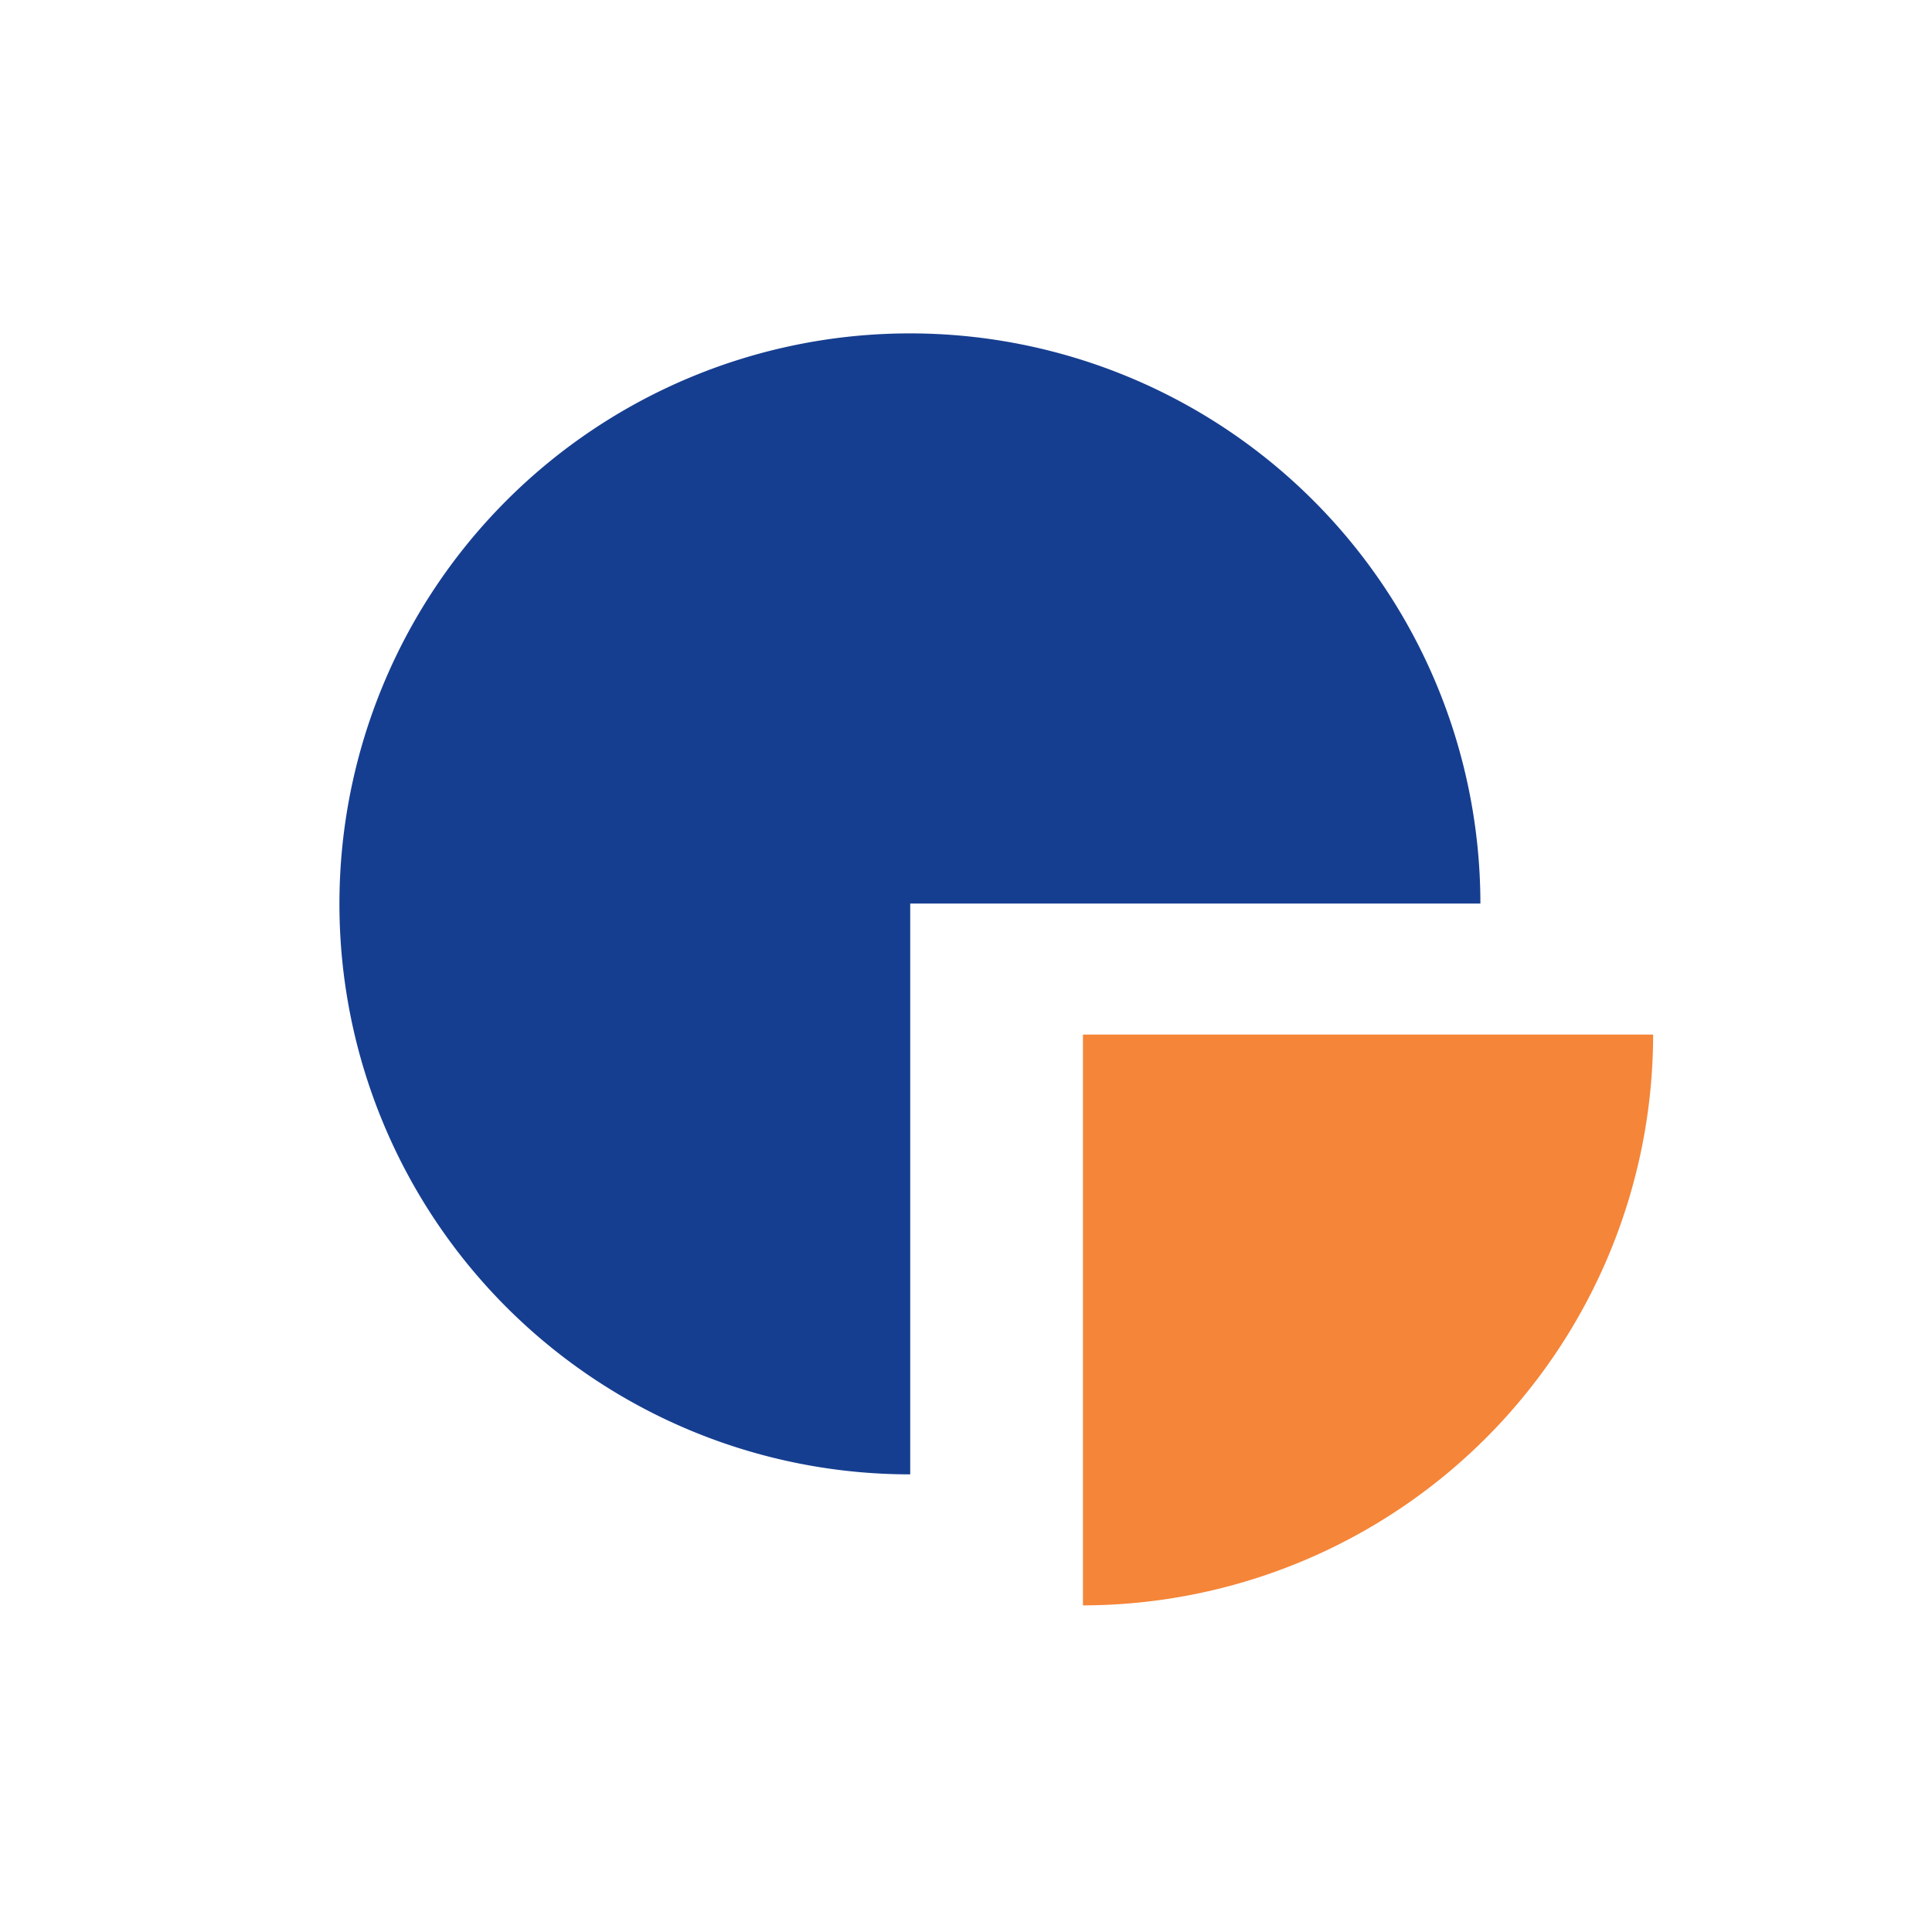
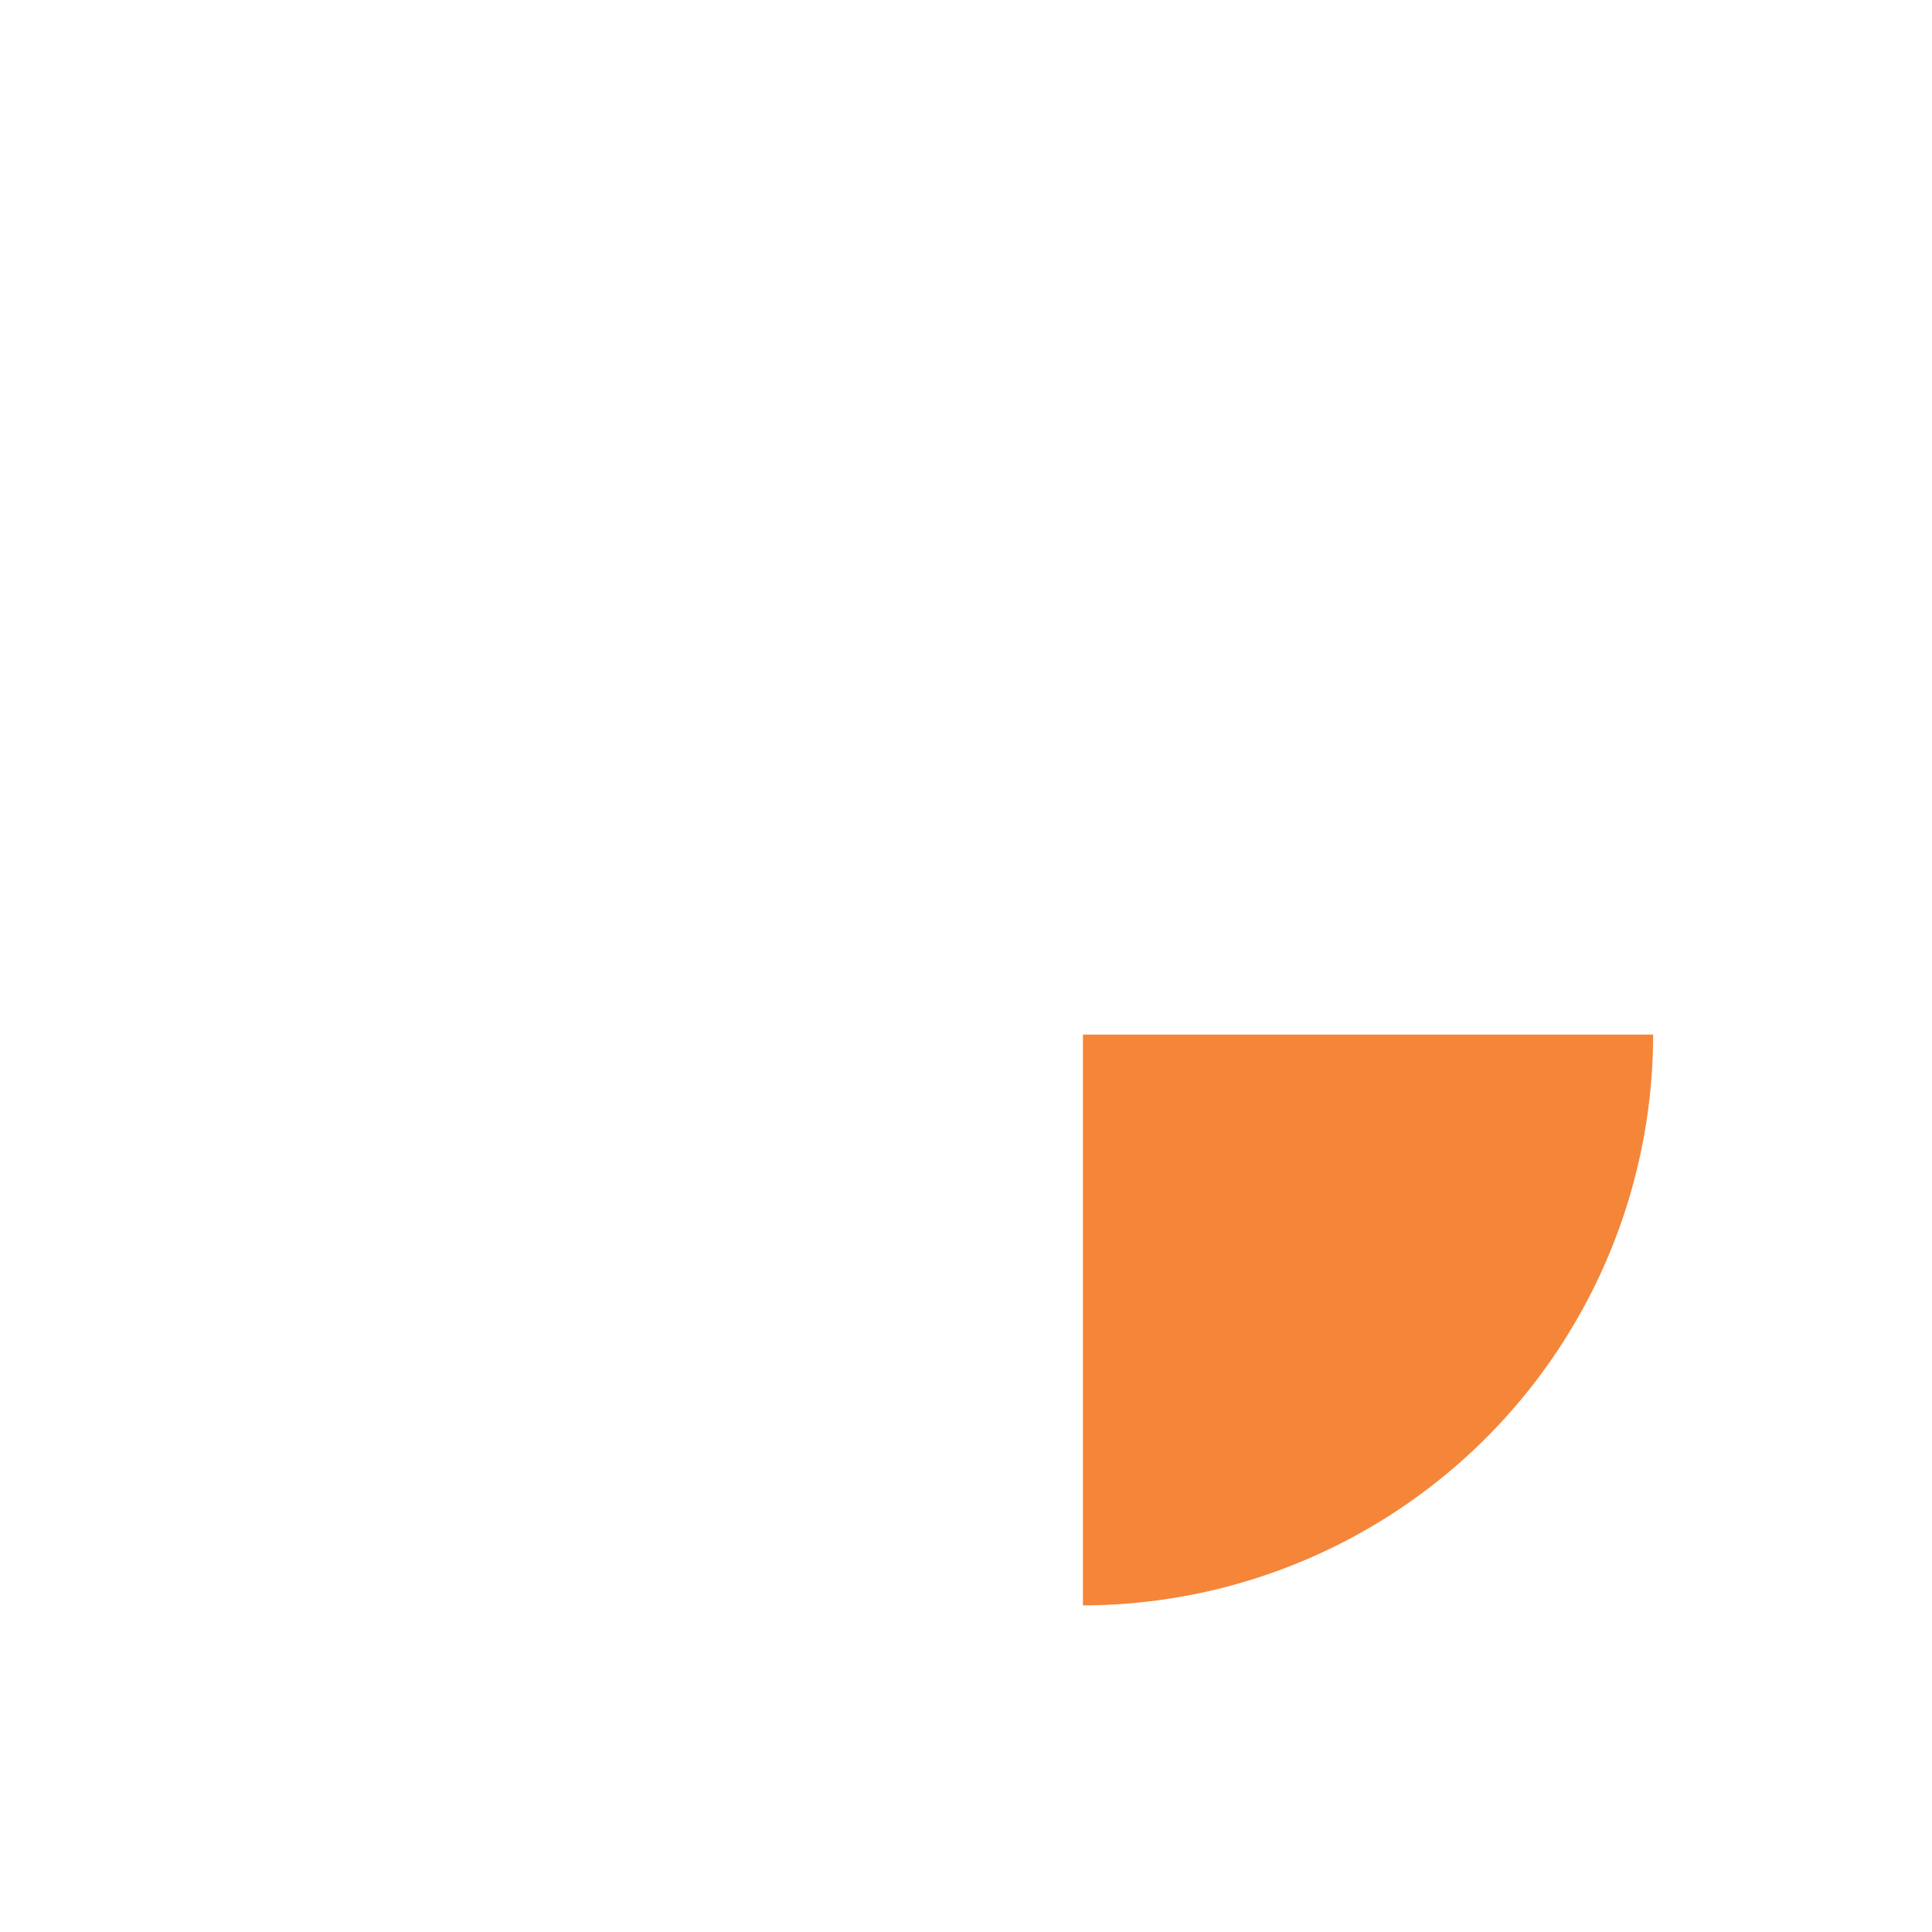
<svg xmlns="http://www.w3.org/2000/svg" width="32" height="32" viewBox="0 0 32 32">
  <g id="Group_79757" data-name="Group 79757" transform="translate(14122 20549)">
    <rect id="Rectangle_151206" data-name="Rectangle 151206" width="32" height="32" transform="translate(-14122 -20549)" fill="none" />
    <g id="Group_79740" data-name="Group 79740" transform="translate(-14116.38 -20543.488)">
-       <path id="Path_15714" data-name="Path 15714" d="M40.9,1750.454a9.449,9.449,0,1,0-9.444,9.454v-9.454Z" transform="translate(-22 -1741)" fill="#163e90" />
      <path id="Path_15715" data-name="Path 15715" d="M43.534,1752.41H34.09v9.454A9.459,9.459,0,0,0,43.534,1752.41Z" transform="translate(-21.773 -1740.786)" fill="#f58538" />
    </g>
  </g>
</svg>